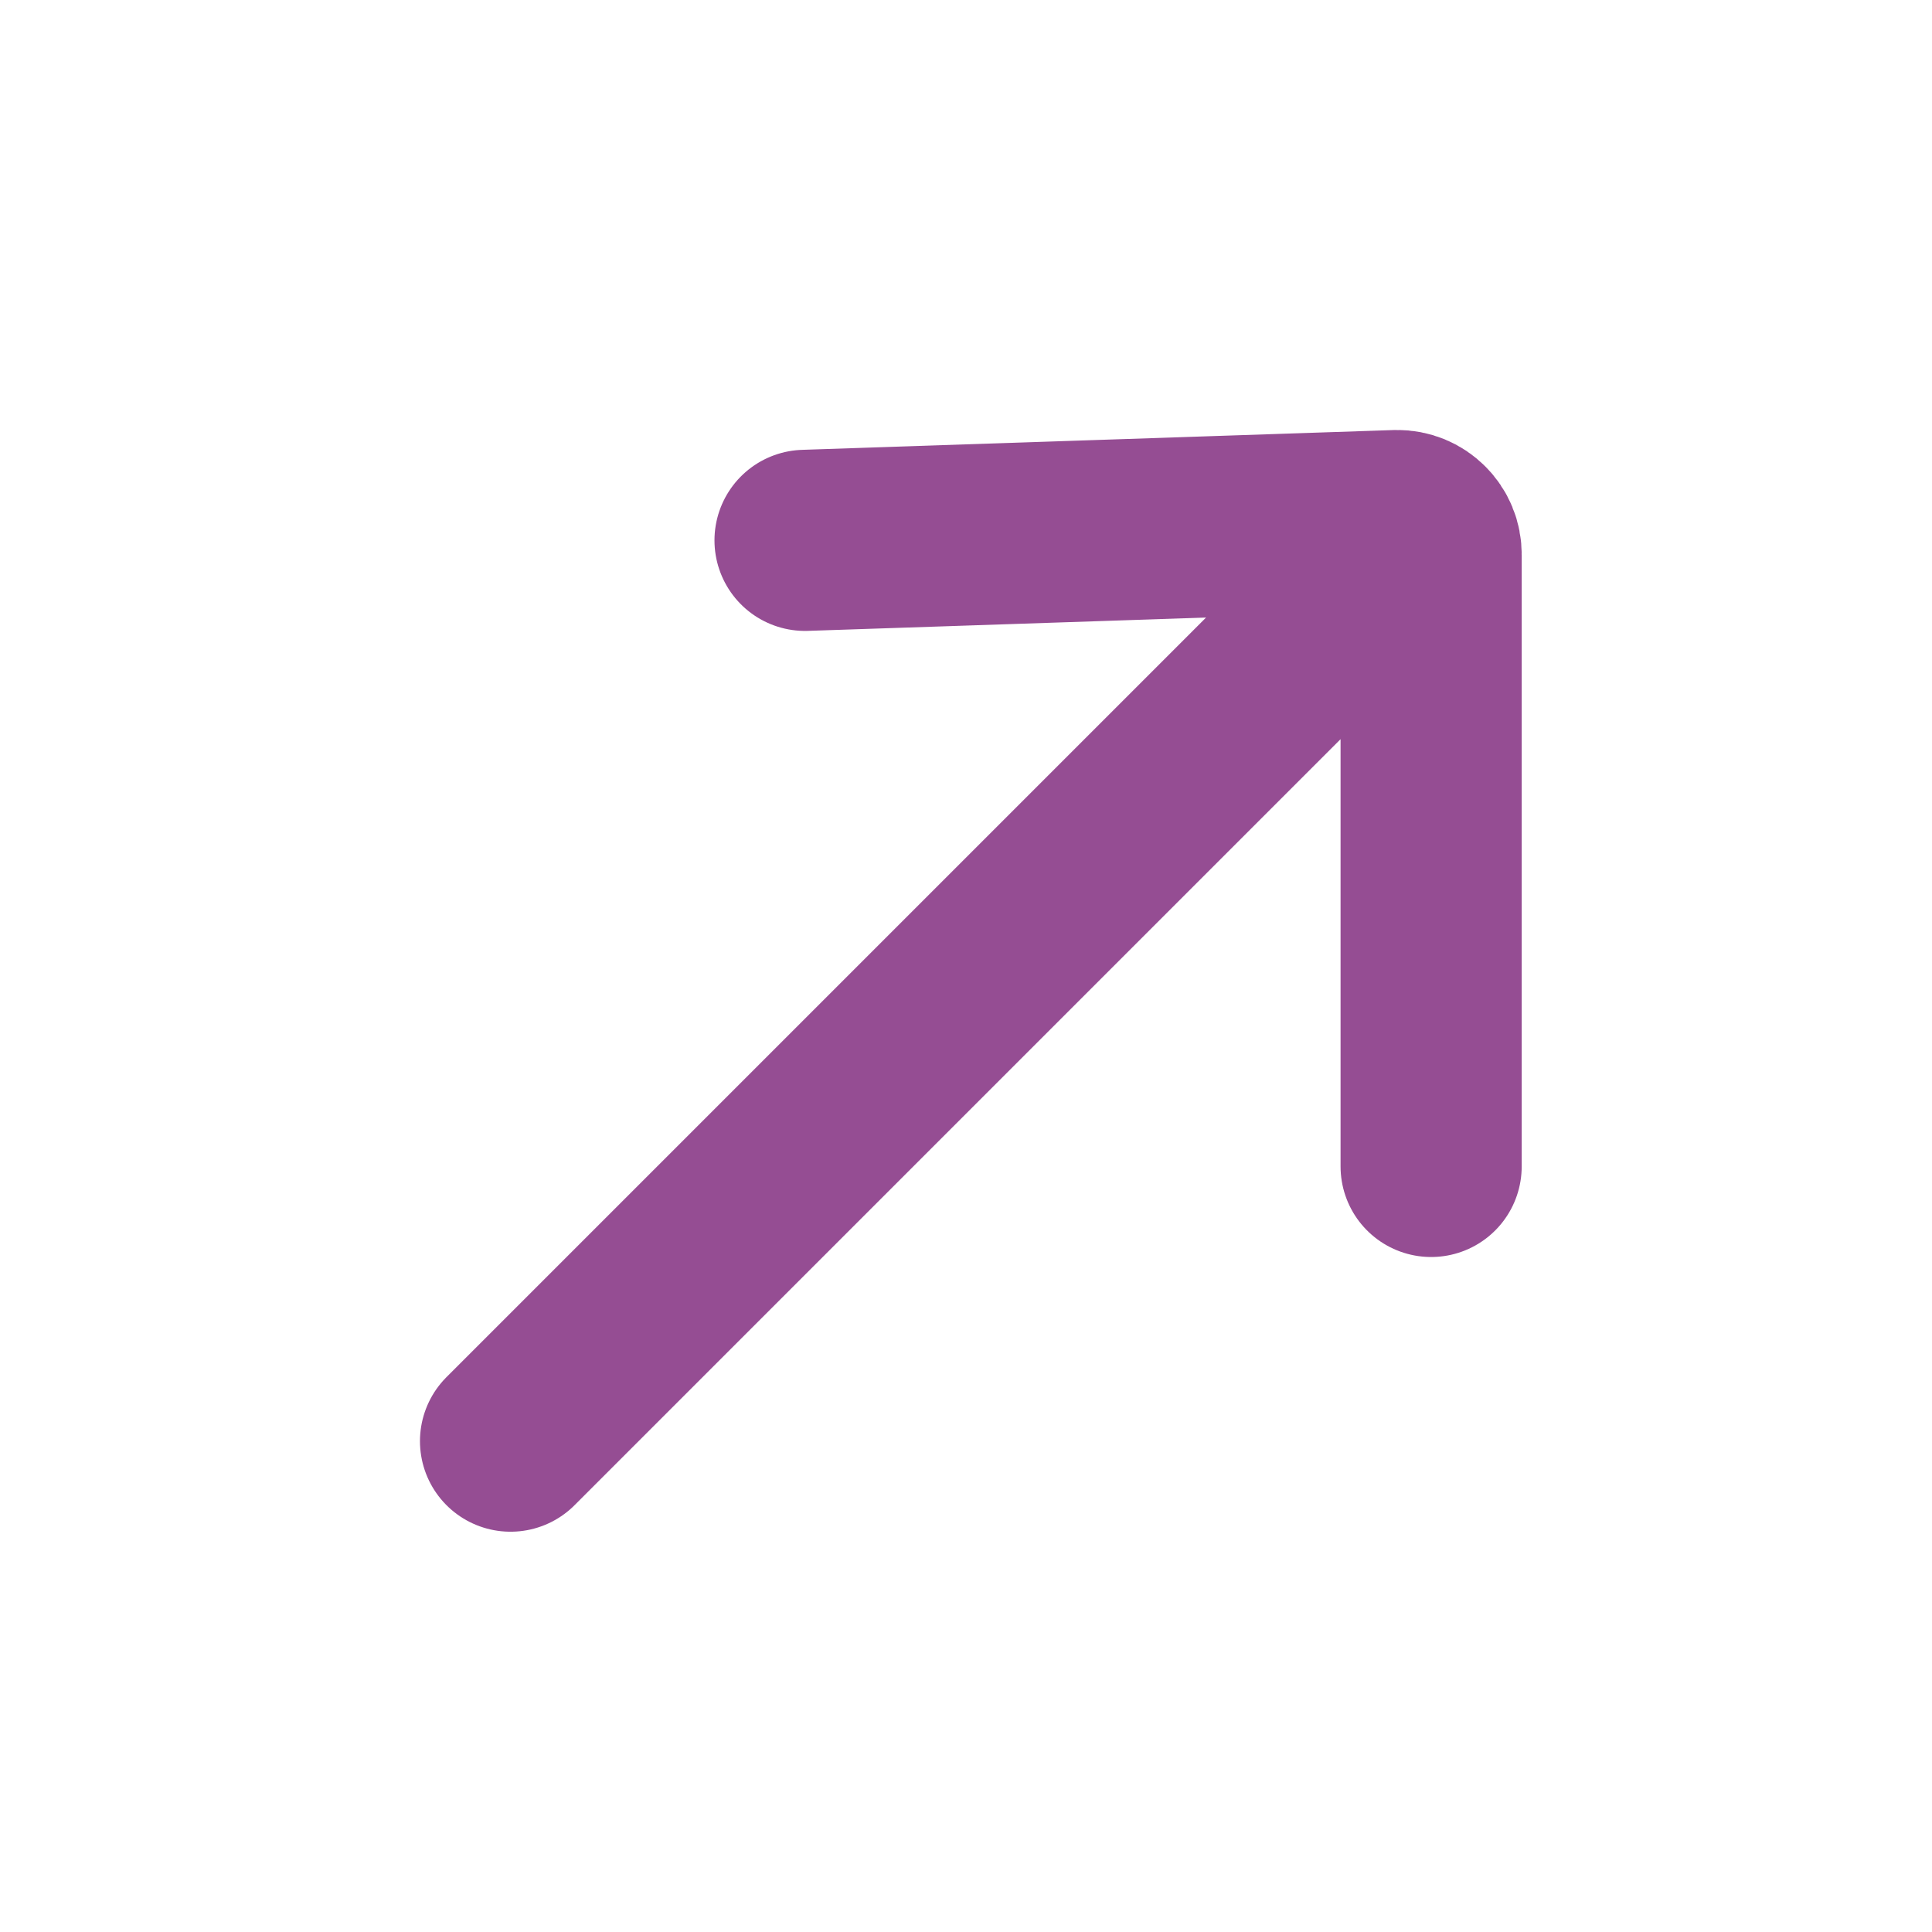
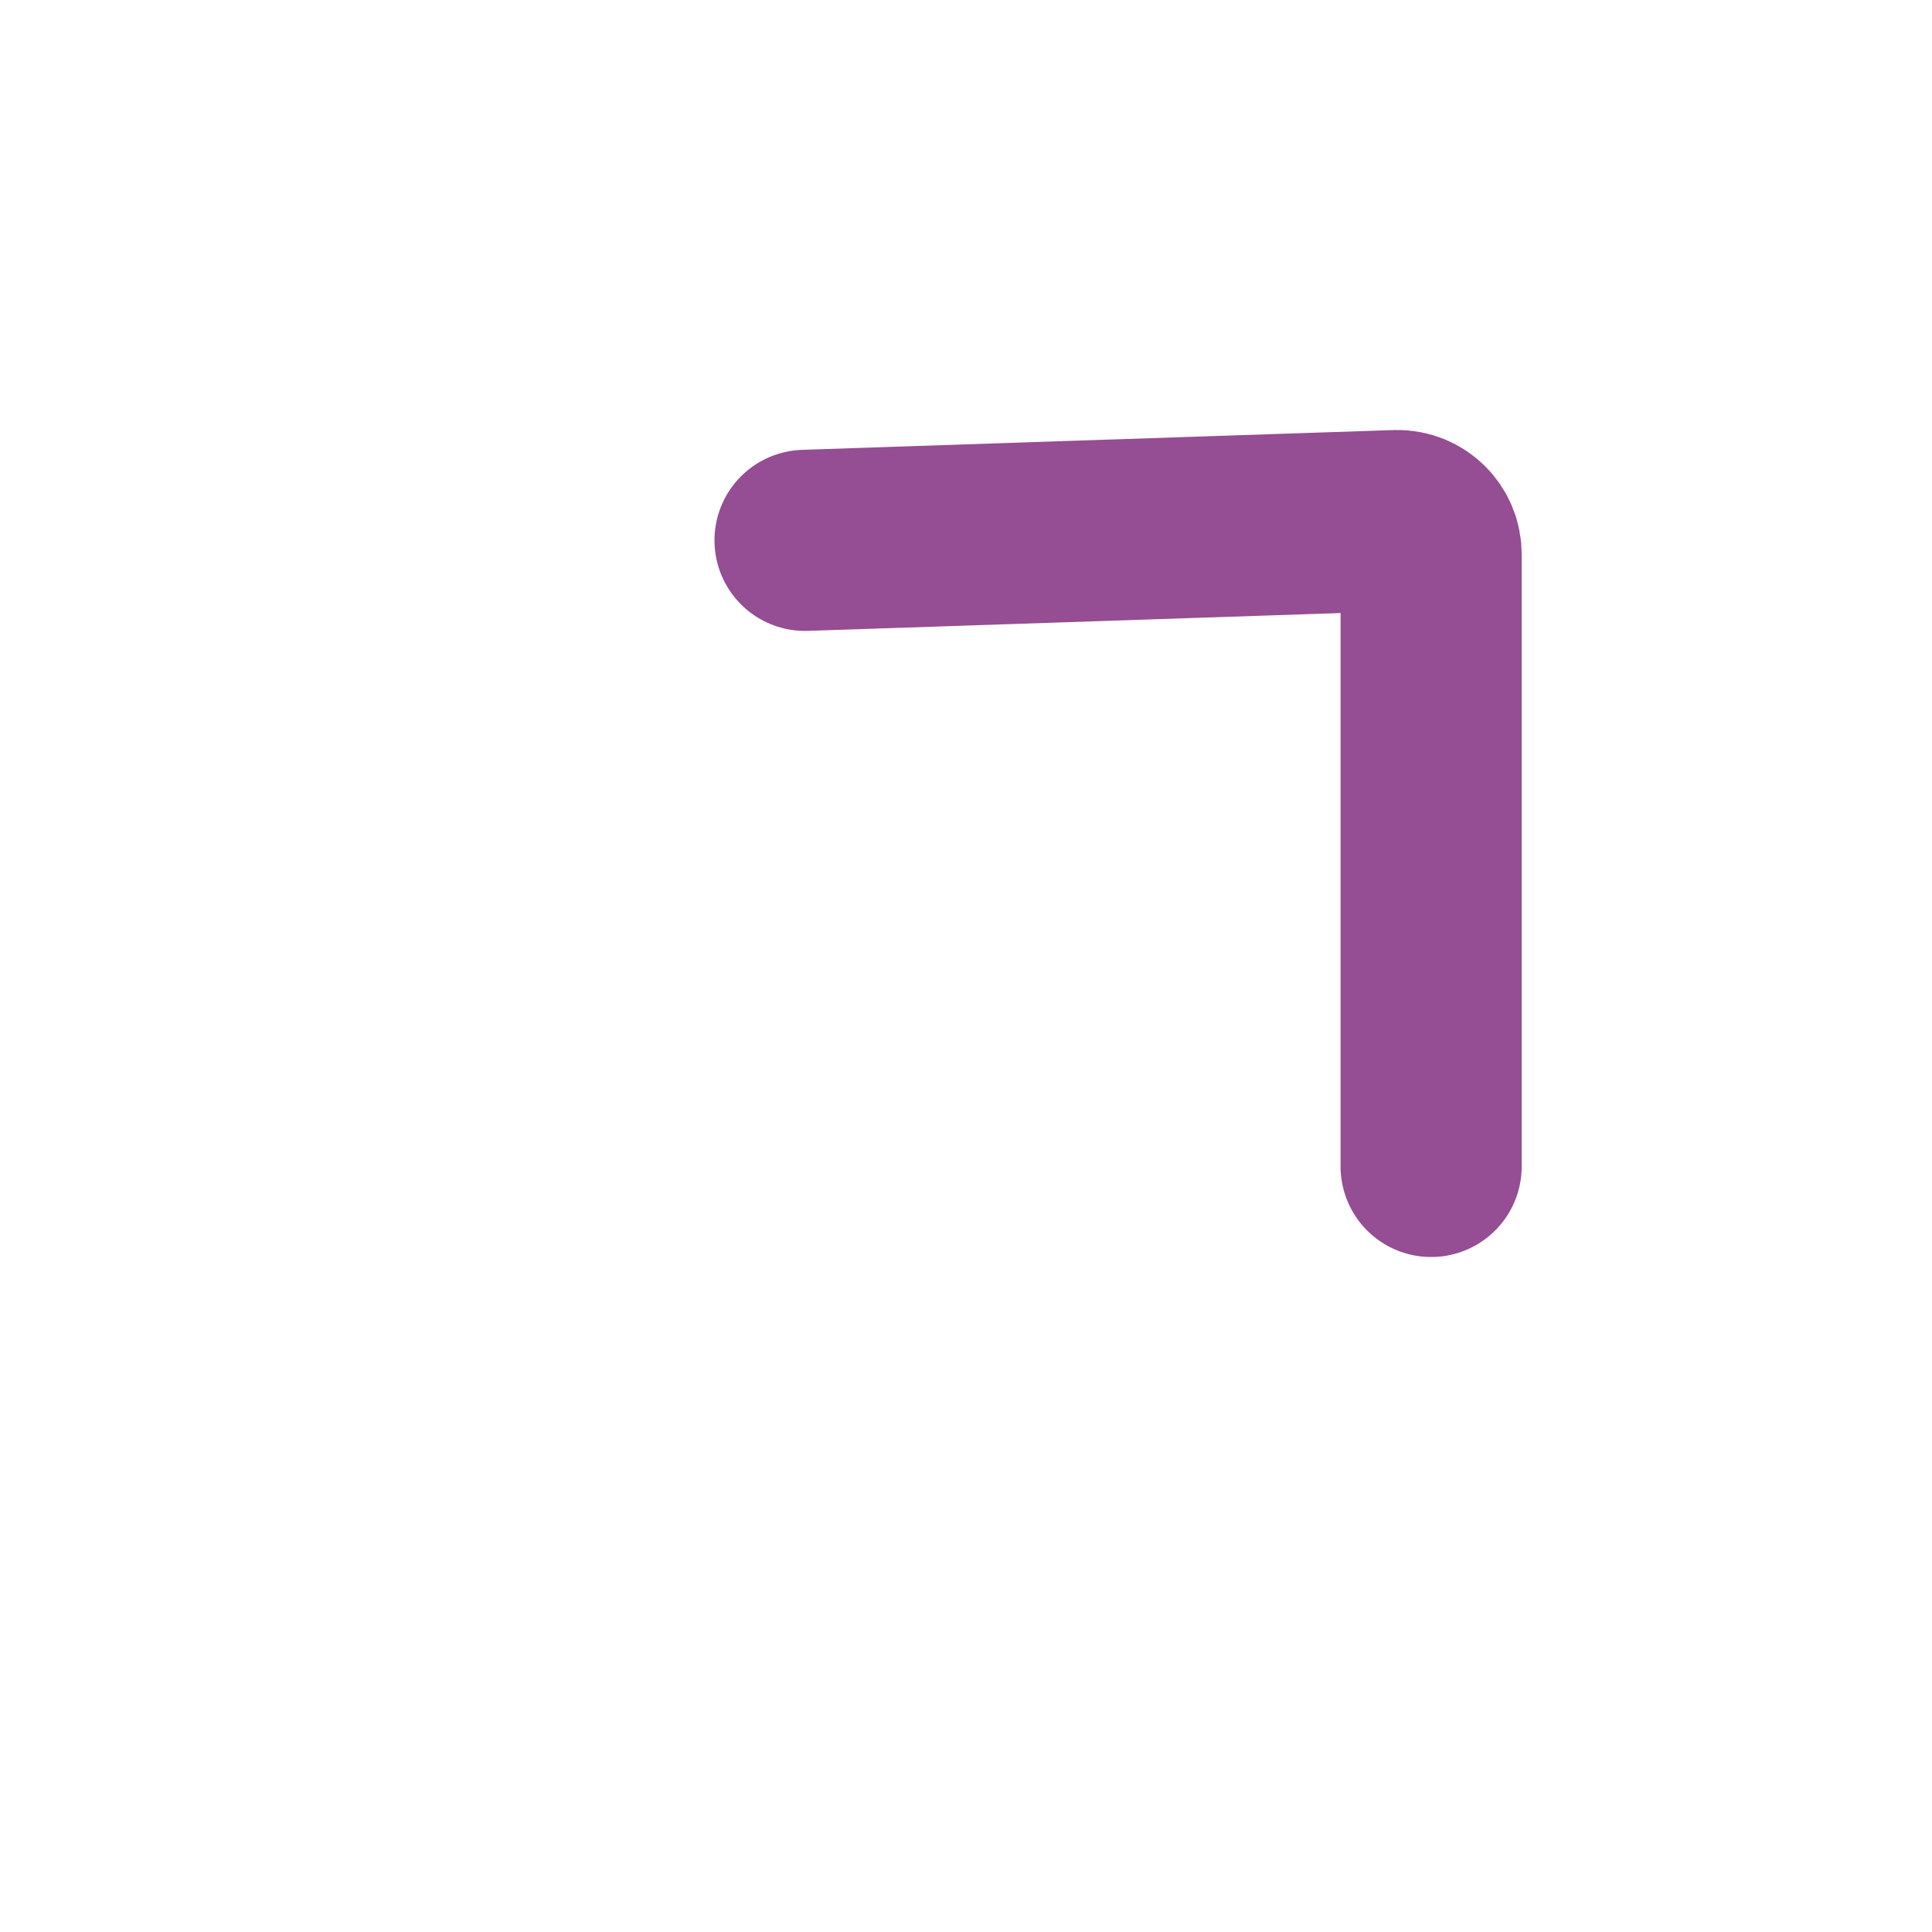
<svg xmlns="http://www.w3.org/2000/svg" width="16" height="16" viewBox="0 0 16 16" fill="none">
-   <path d="M11.852 9.66L11.852 4.595C11.853 4.516 11.822 4.444 11.77 4.393M6.667 4.475L11.568 4.311C11.647 4.31 11.719 4.341 11.77 4.393M11.77 4.393L4.228 11.935" stroke="#954d93" stroke-width="1.5" stroke-linecap="round" />
+   <path d="M11.852 9.66L11.852 4.595C11.853 4.516 11.822 4.444 11.77 4.393M6.667 4.475L11.568 4.311C11.647 4.31 11.719 4.341 11.77 4.393M11.77 4.393" stroke="#954d93" stroke-width="1.5" stroke-linecap="round" />
</svg>